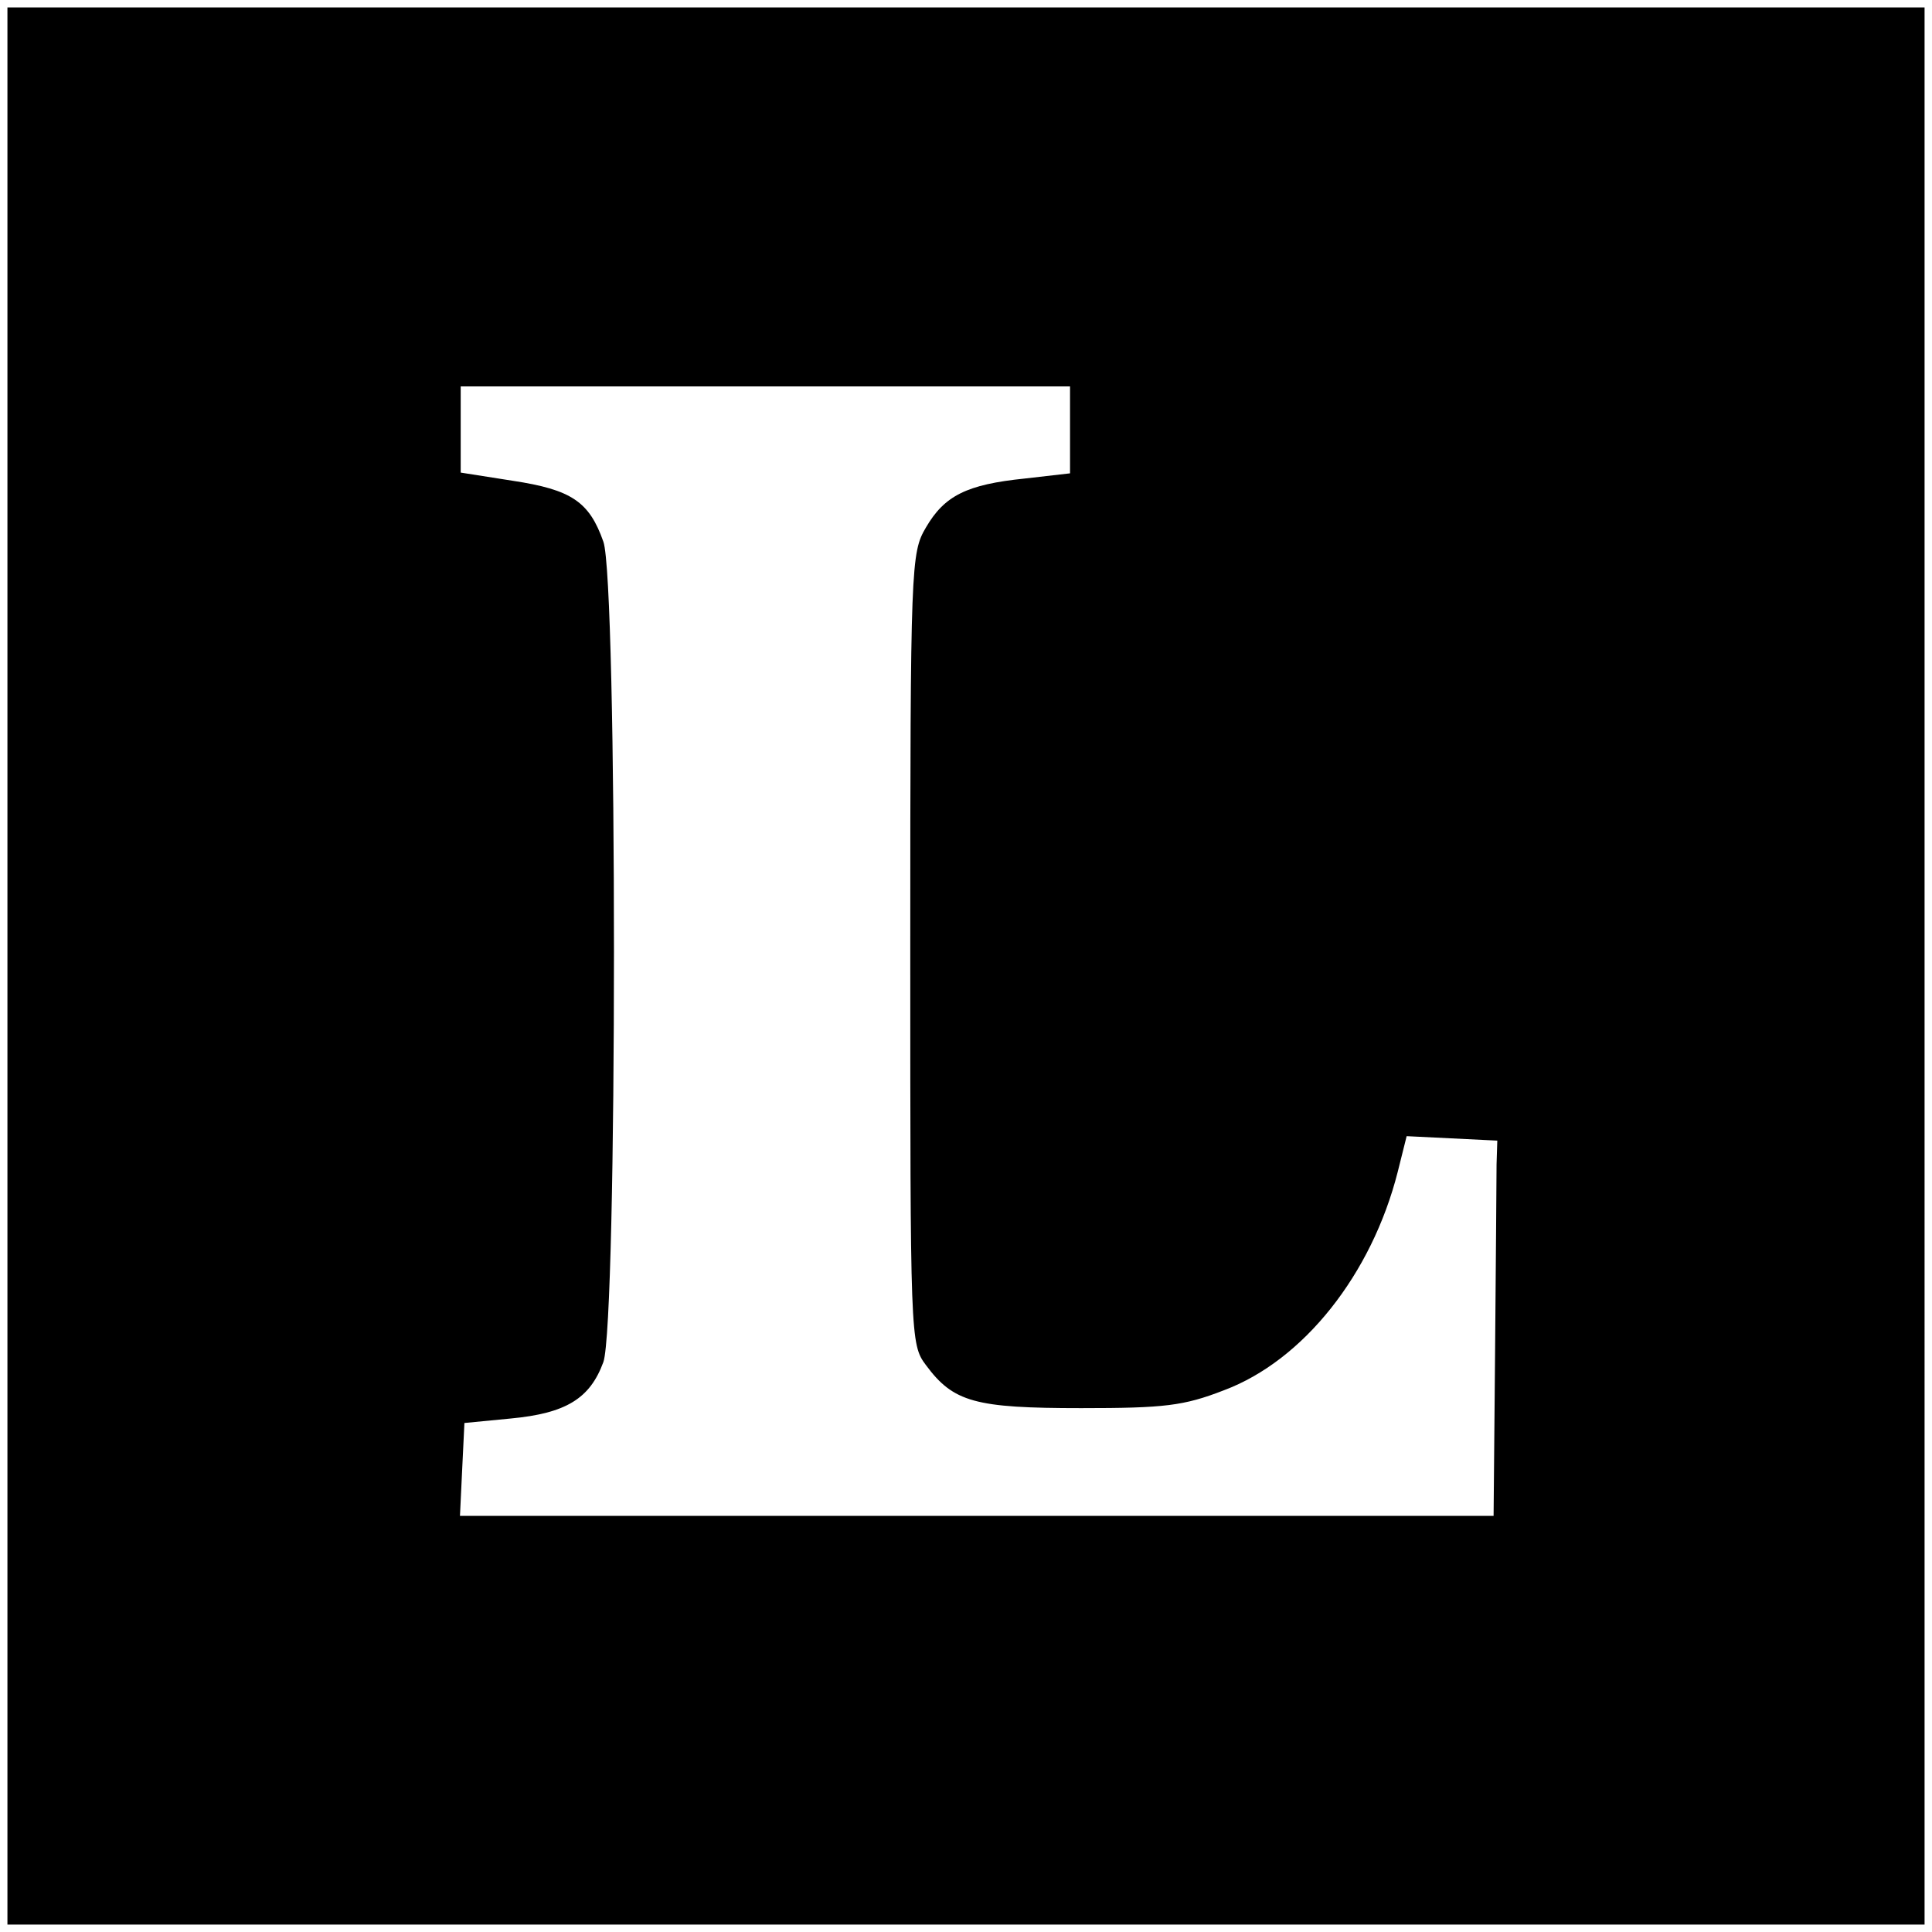
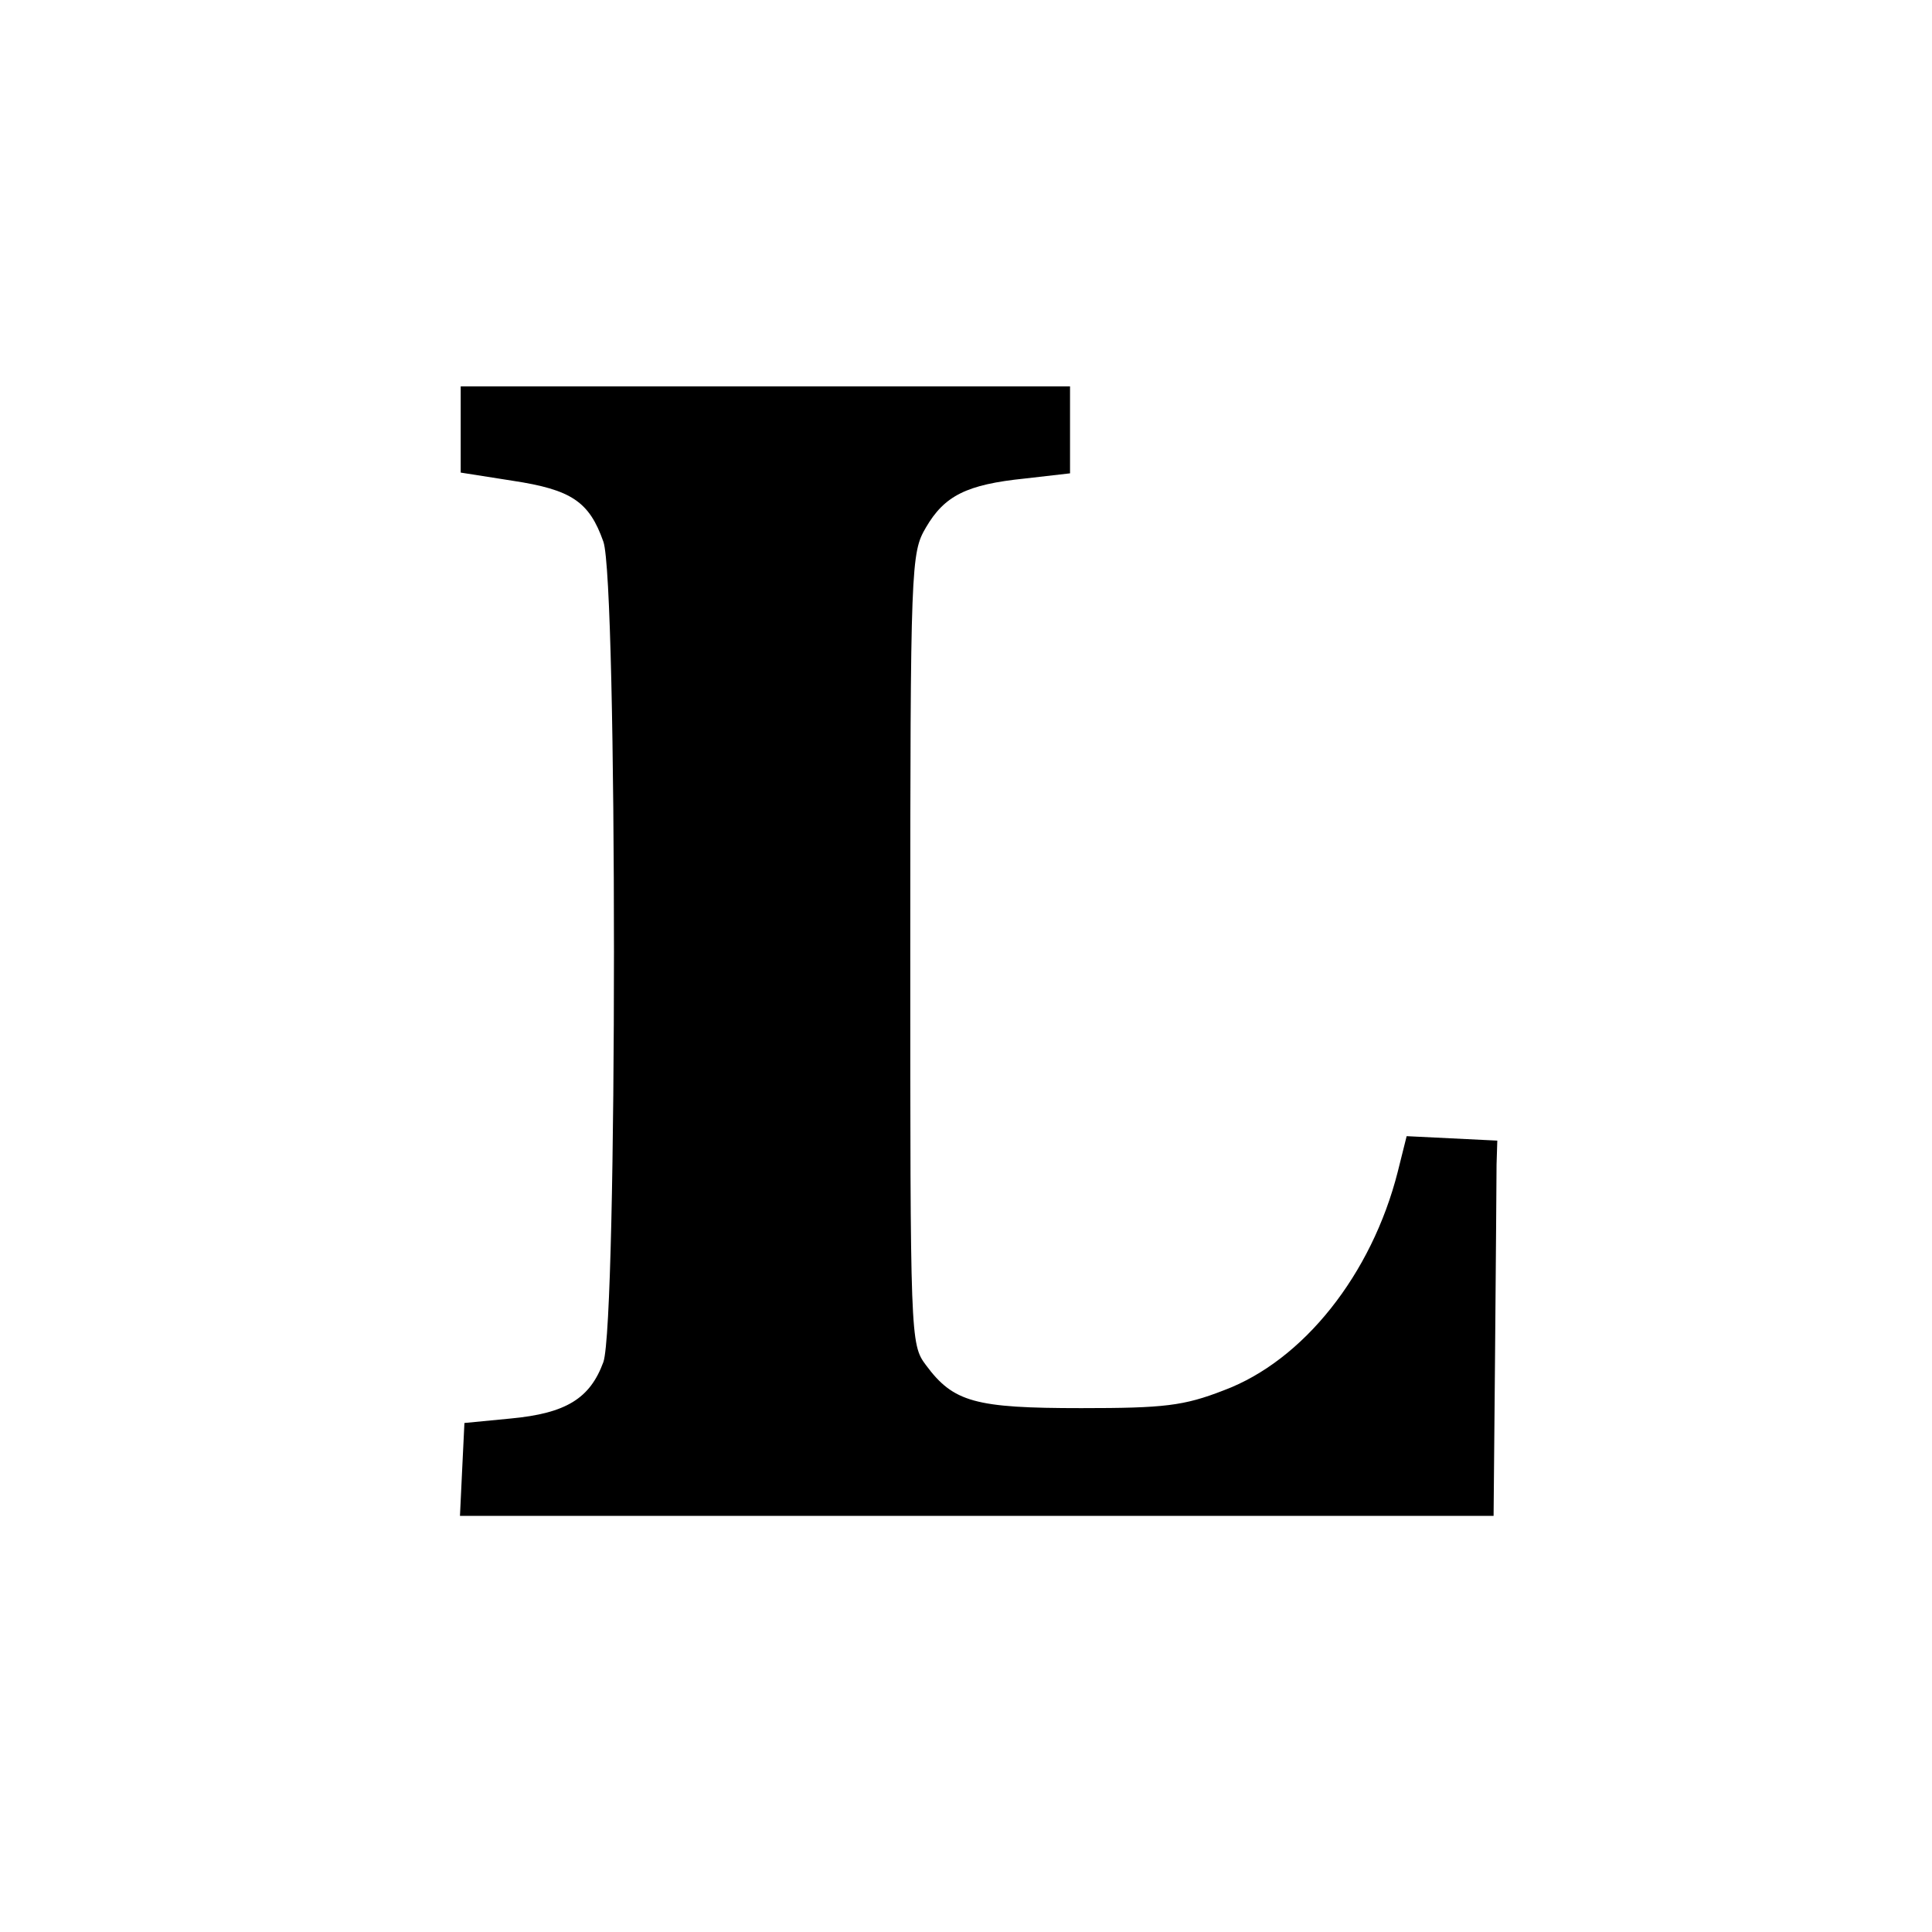
<svg xmlns="http://www.w3.org/2000/svg" version="1" width="346.667" height="346.667" viewBox="0 0 260 260">
-   <path d="M1 130v129h258V1H1v129zm143-72.1v5.8l-6.1.7c-7.8.8-10.8 2.3-13.3 6.6-2 3.4-2.1 4.9-2.1 56.7 0 52.3 0 53.2 2.1 56 3.7 5 6.6 5.8 20.9 5.8 11.2 0 13.8-.3 19.2-2.4 10.7-4 19.9-15.6 23.4-29.4l1.2-4.8 6.1.3 6.1.3-.1 3.2c0 1.8-.1 13.2-.2 25.3l-.2 22H61.9l.3-6.3.3-6.2 6.2-.6c7.5-.7 10.7-2.7 12.5-7.6 1.9-5.4 1.9-105.1 0-110.4-1.9-5.4-4.3-7-12.2-8.2l-7-1.1V52h82v5.9z" />
+   <path d="M1 130v129h258H1v129zm143-72.1v5.8l-6.1.7c-7.8.8-10.8 2.3-13.3 6.6-2 3.4-2.1 4.9-2.1 56.7 0 52.3 0 53.2 2.1 56 3.7 5 6.6 5.8 20.9 5.8 11.2 0 13.8-.3 19.2-2.4 10.7-4 19.9-15.6 23.4-29.4l1.2-4.8 6.1.3 6.1.3-.1 3.2c0 1.8-.1 13.2-.2 25.3l-.2 22H61.9l.3-6.3.3-6.2 6.2-.6c7.5-.7 10.7-2.7 12.5-7.6 1.9-5.4 1.9-105.1 0-110.4-1.9-5.4-4.3-7-12.2-8.2l-7-1.1V52h82v5.9z" />
</svg>